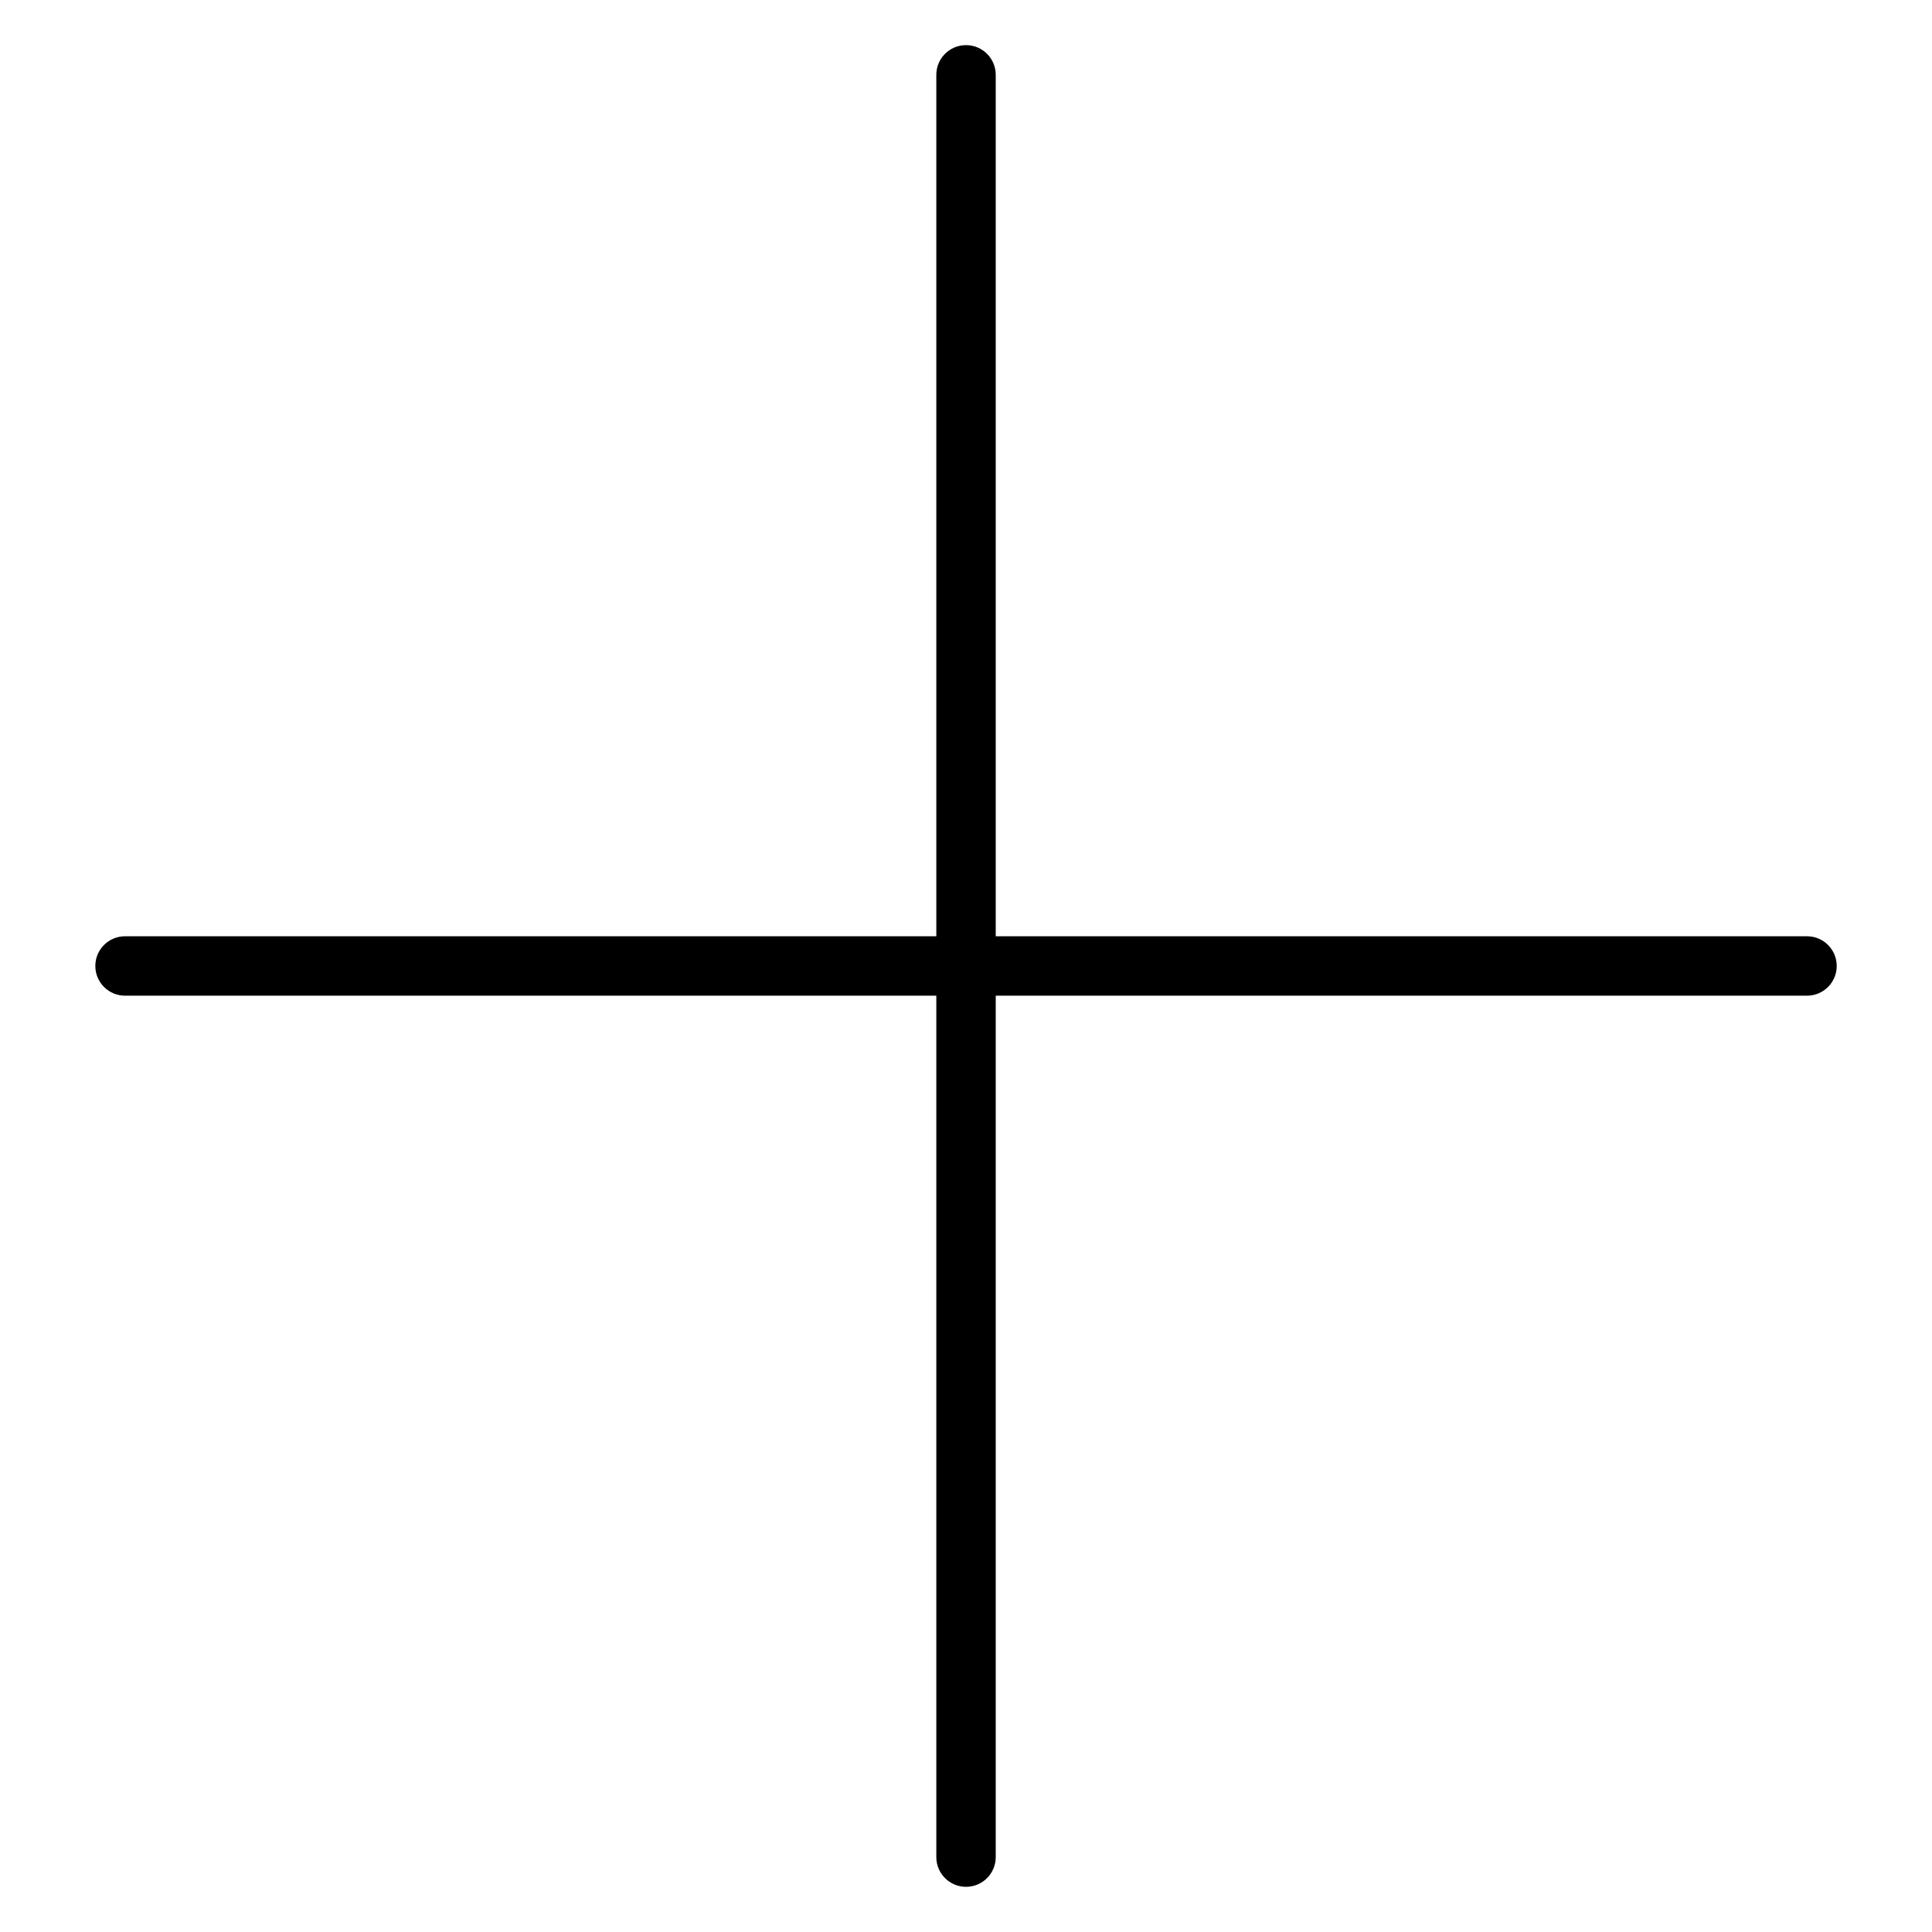
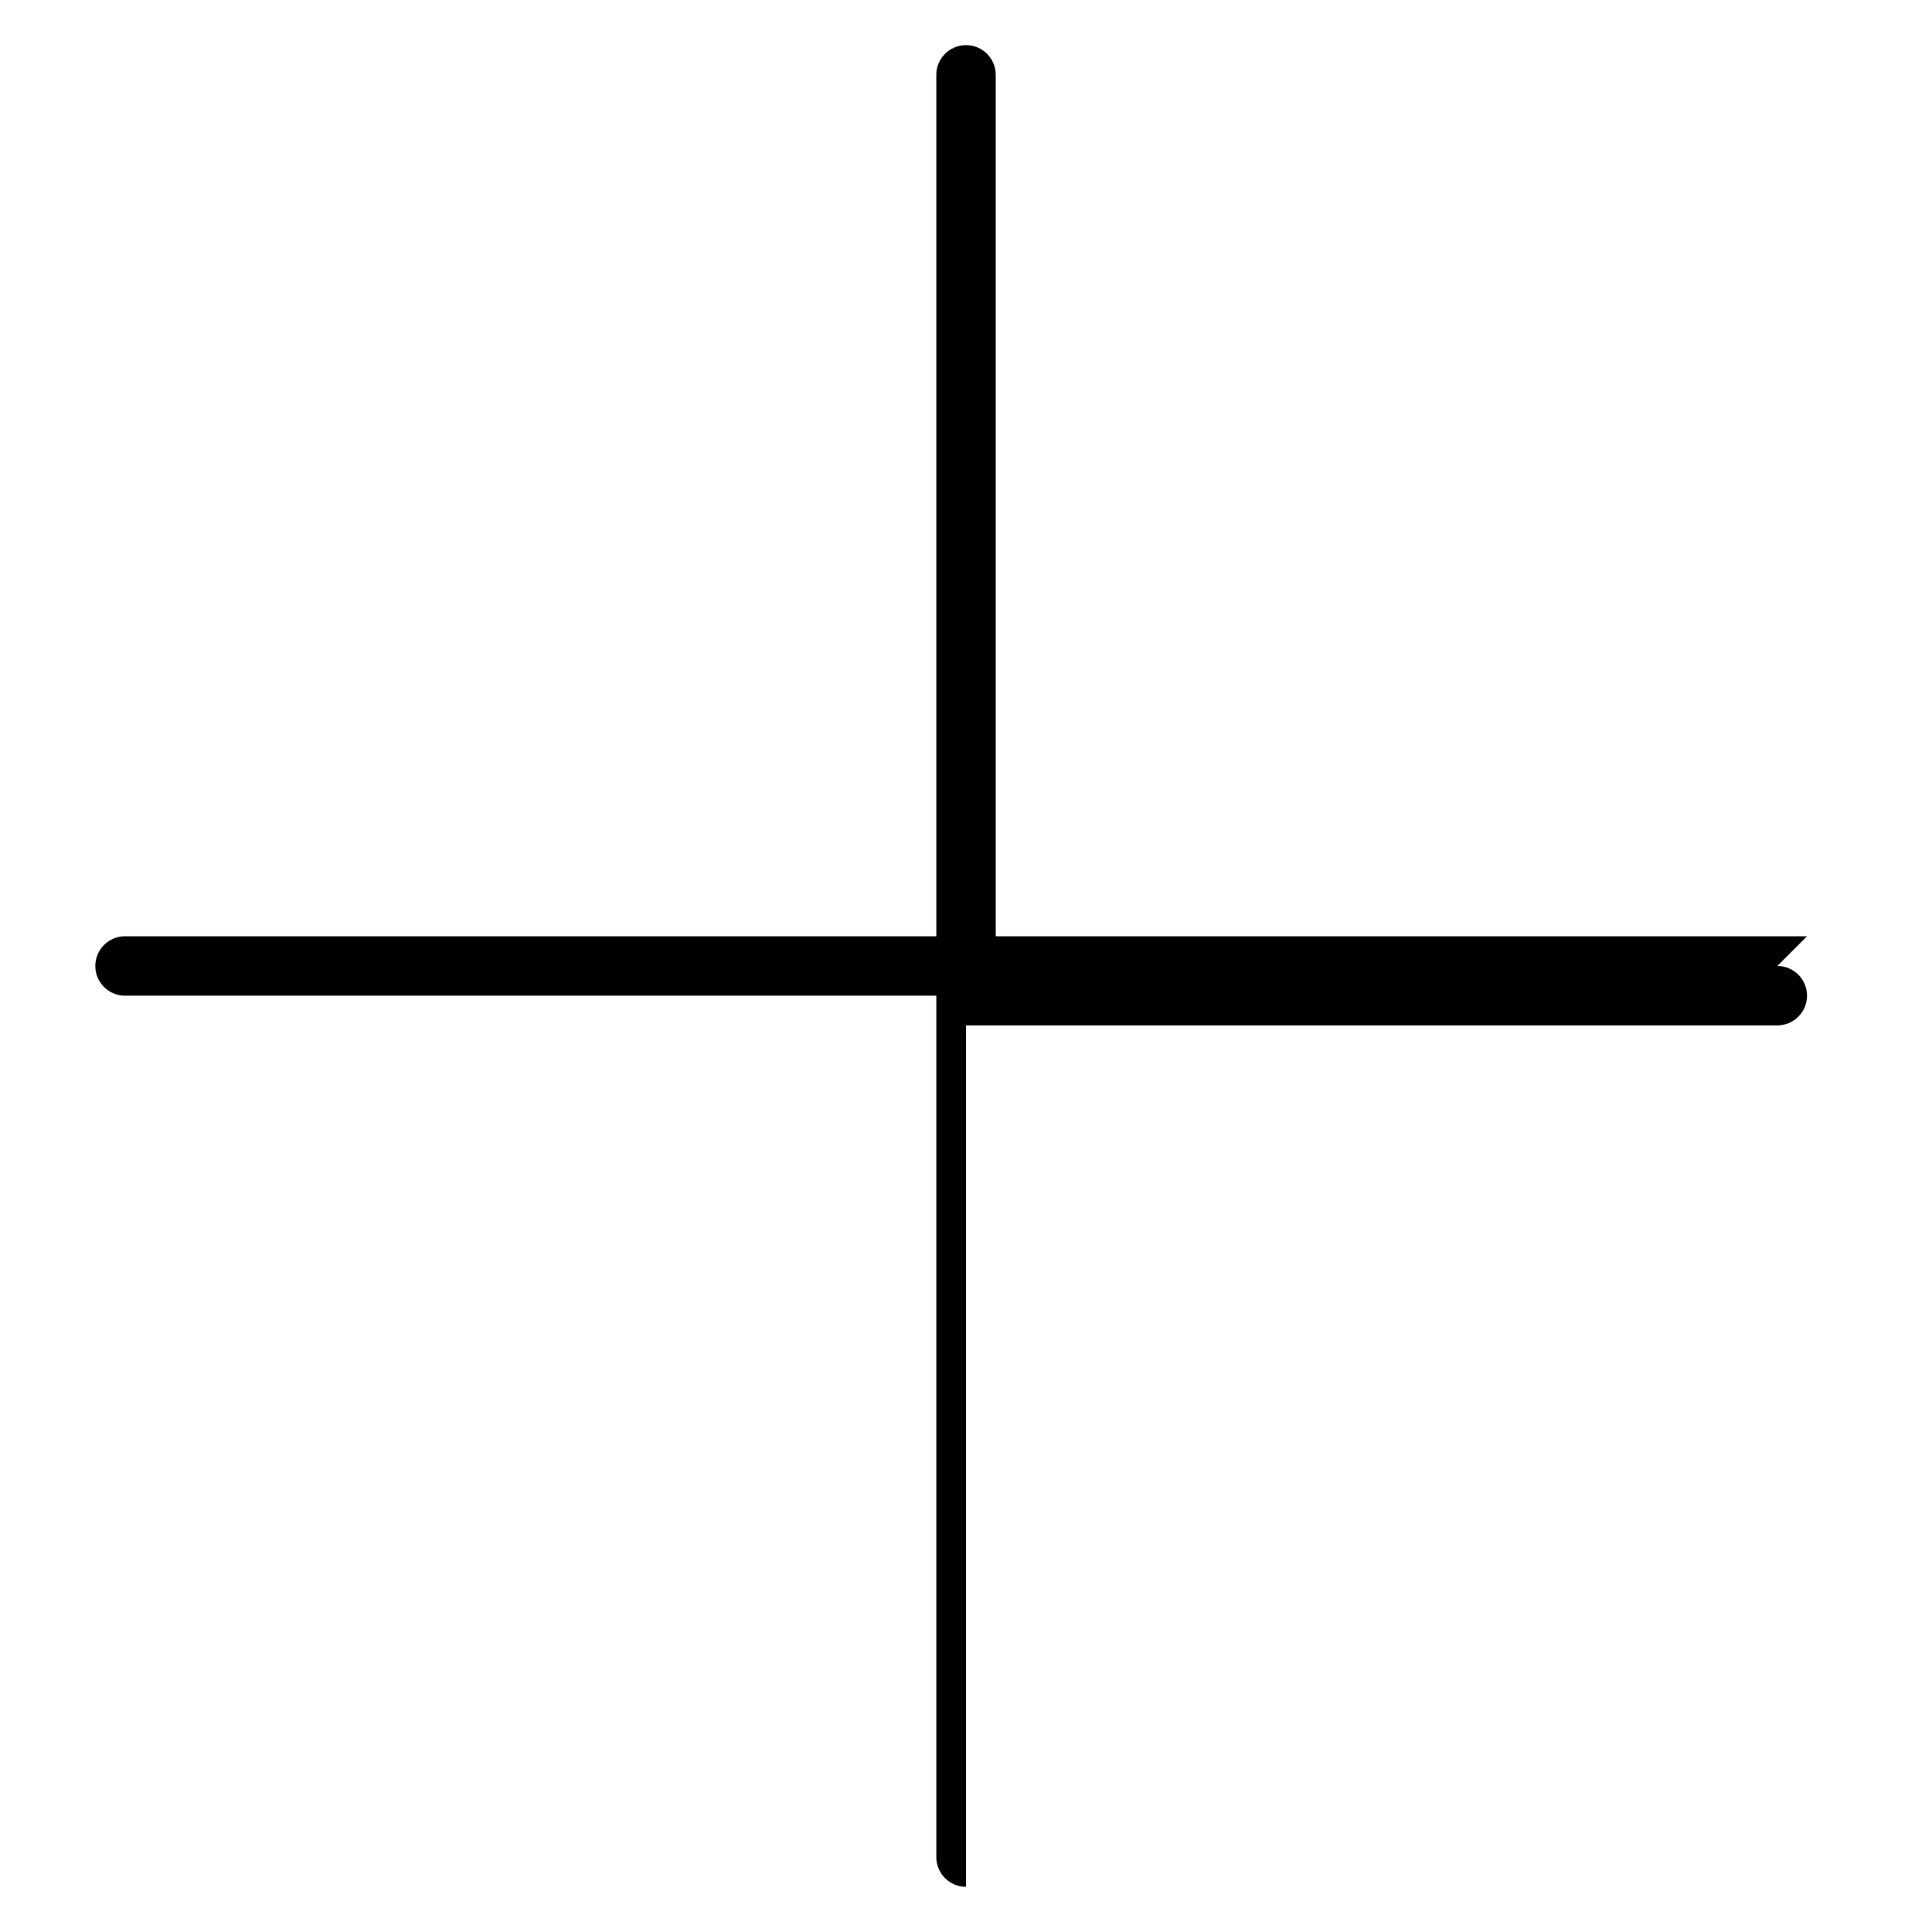
<svg xmlns="http://www.w3.org/2000/svg" fill="#000000" width="800px" height="800px" version="1.1" viewBox="144 144 512 512">
-   <path d="m622.88 392.12h-215v-228.29c0-4.348-3.523-7.871-7.871-7.871s-7.875 3.523-7.875 7.871v228.29h-215c-4.348 0-7.871 3.527-7.871 7.875s3.523 7.871 7.871 7.871h215v228.29c0 4.348 3.527 7.871 7.875 7.871s7.871-3.523 7.871-7.871v-228.29h215c4.348 0 7.871-3.523 7.871-7.871s-3.523-7.875-7.871-7.875z" />
+   <path d="m622.88 392.12h-215v-228.29c0-4.348-3.523-7.871-7.871-7.871s-7.875 3.523-7.875 7.871v228.29h-215c-4.348 0-7.871 3.527-7.871 7.875s3.523 7.871 7.871 7.871h215v228.29c0 4.348 3.527 7.871 7.875 7.871v-228.29h215c4.348 0 7.871-3.523 7.871-7.871s-3.523-7.875-7.871-7.875z" />
</svg>